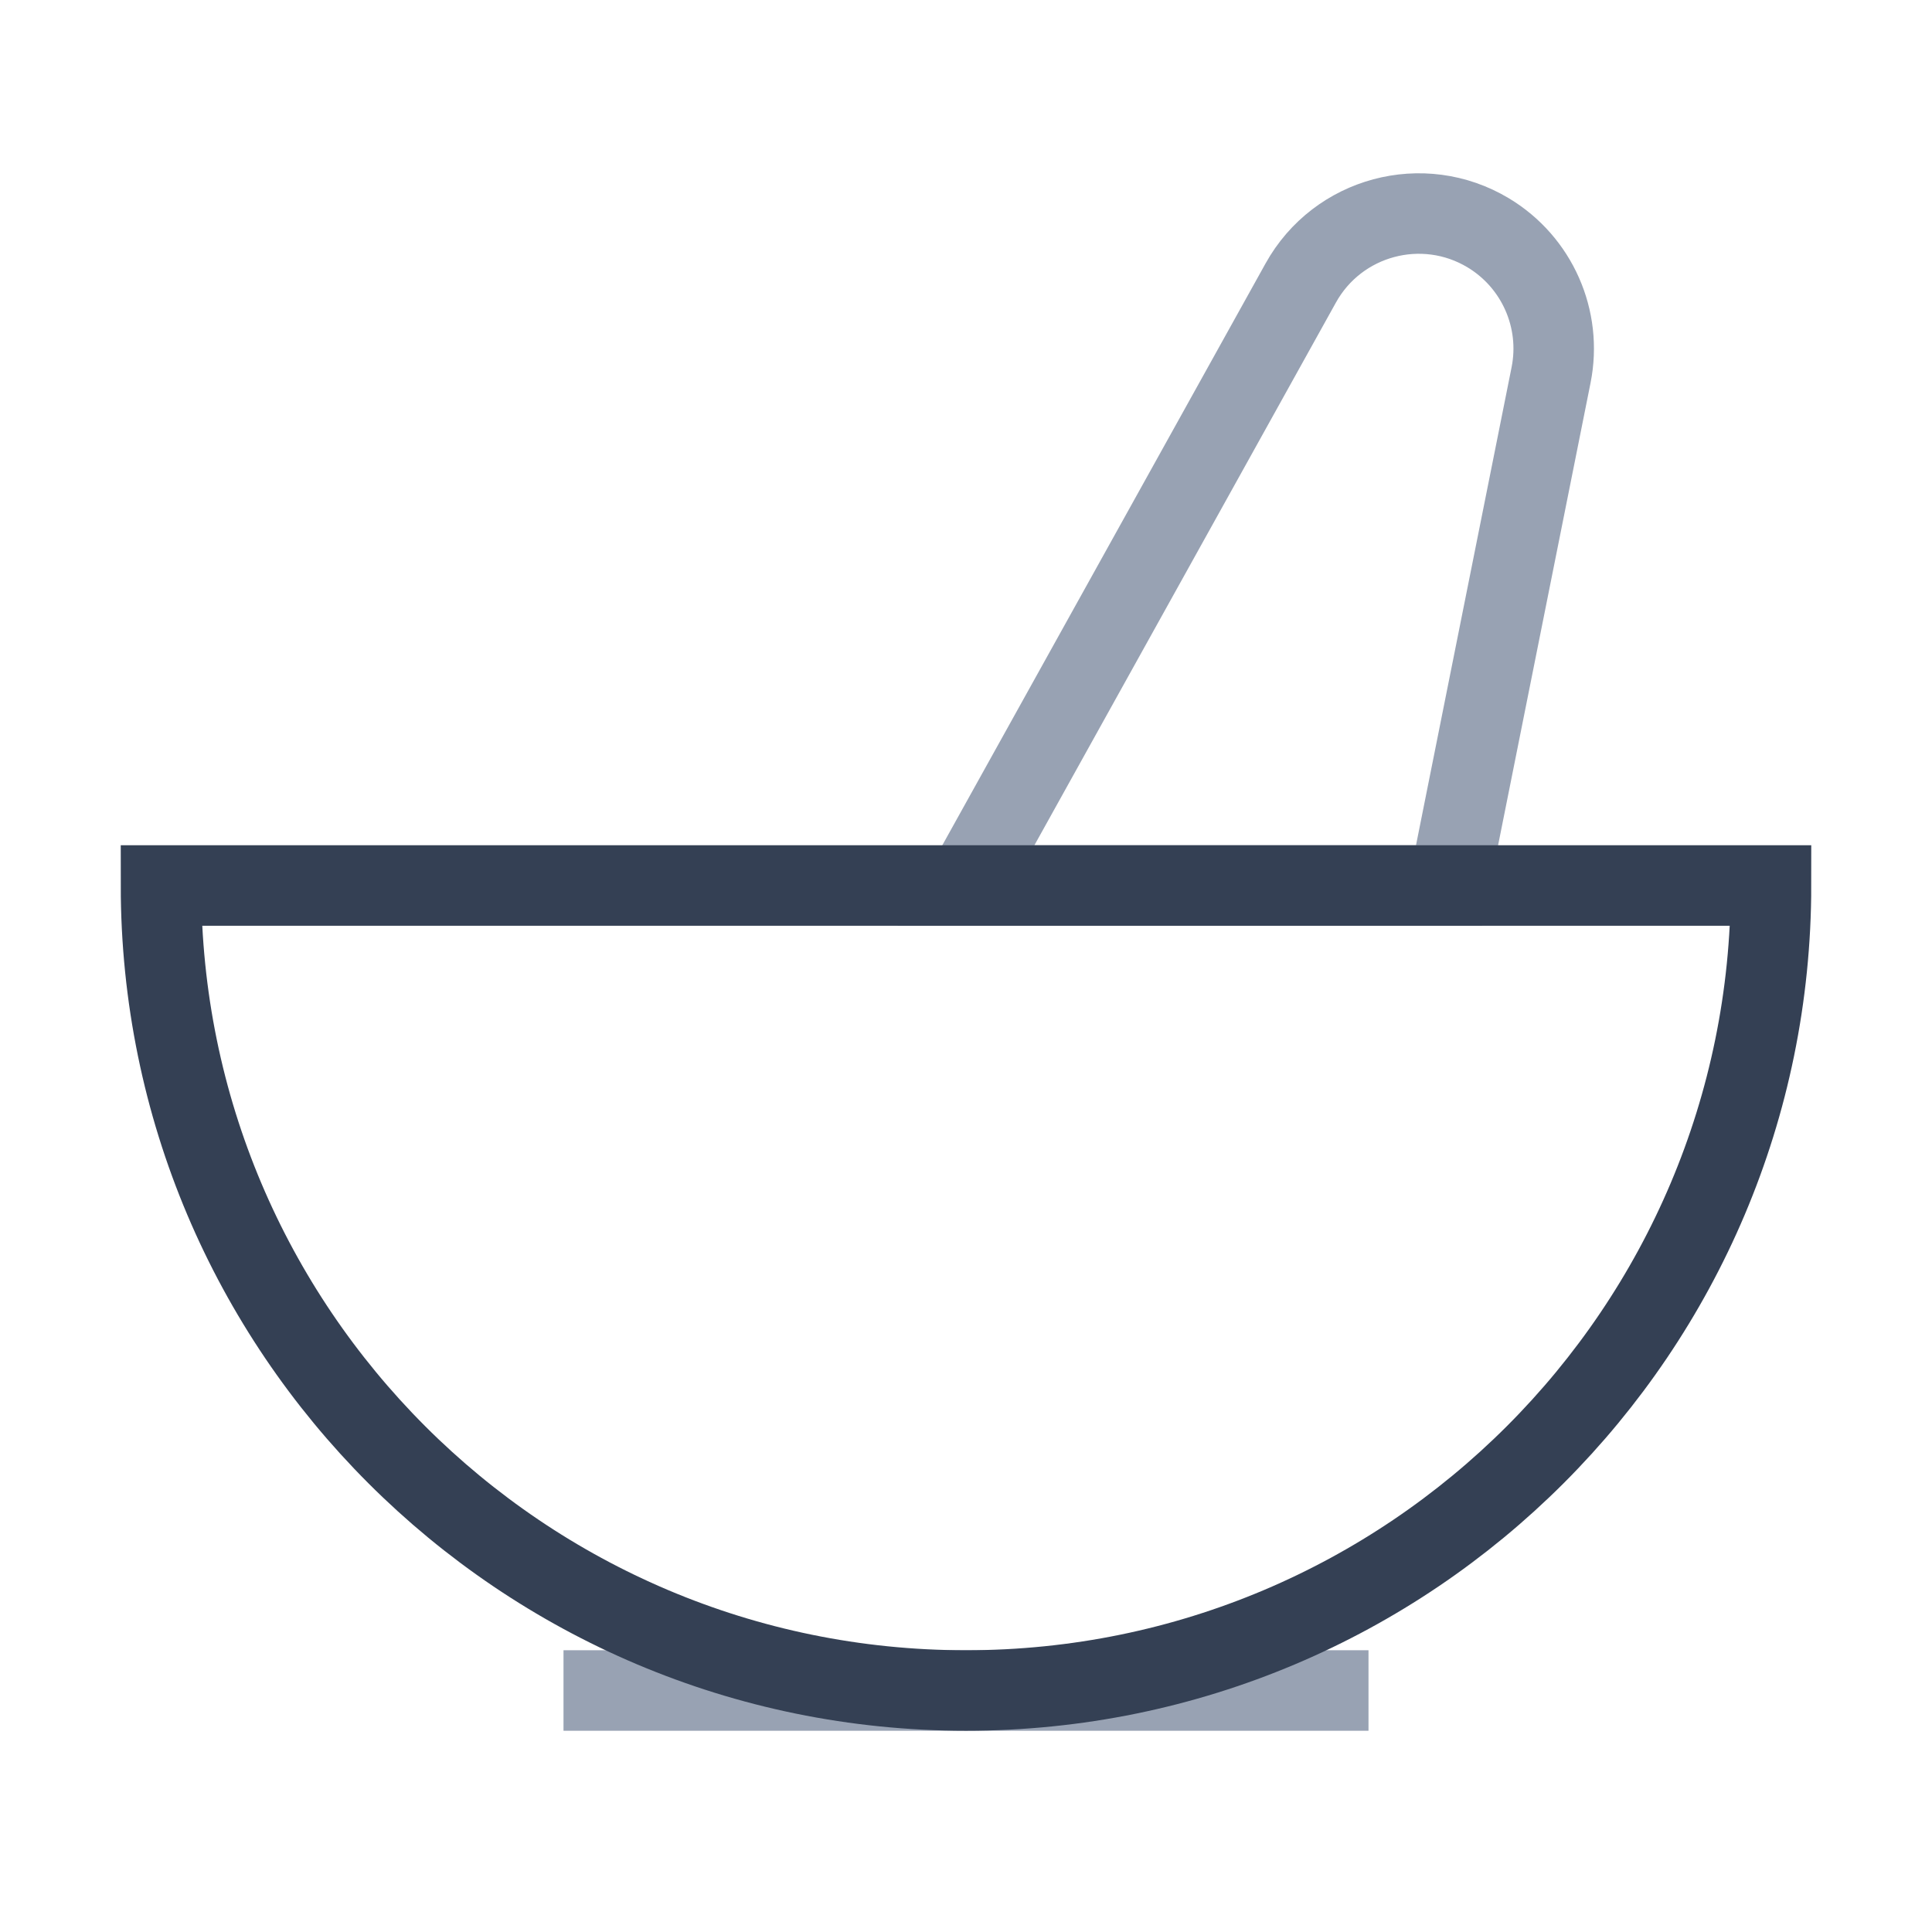
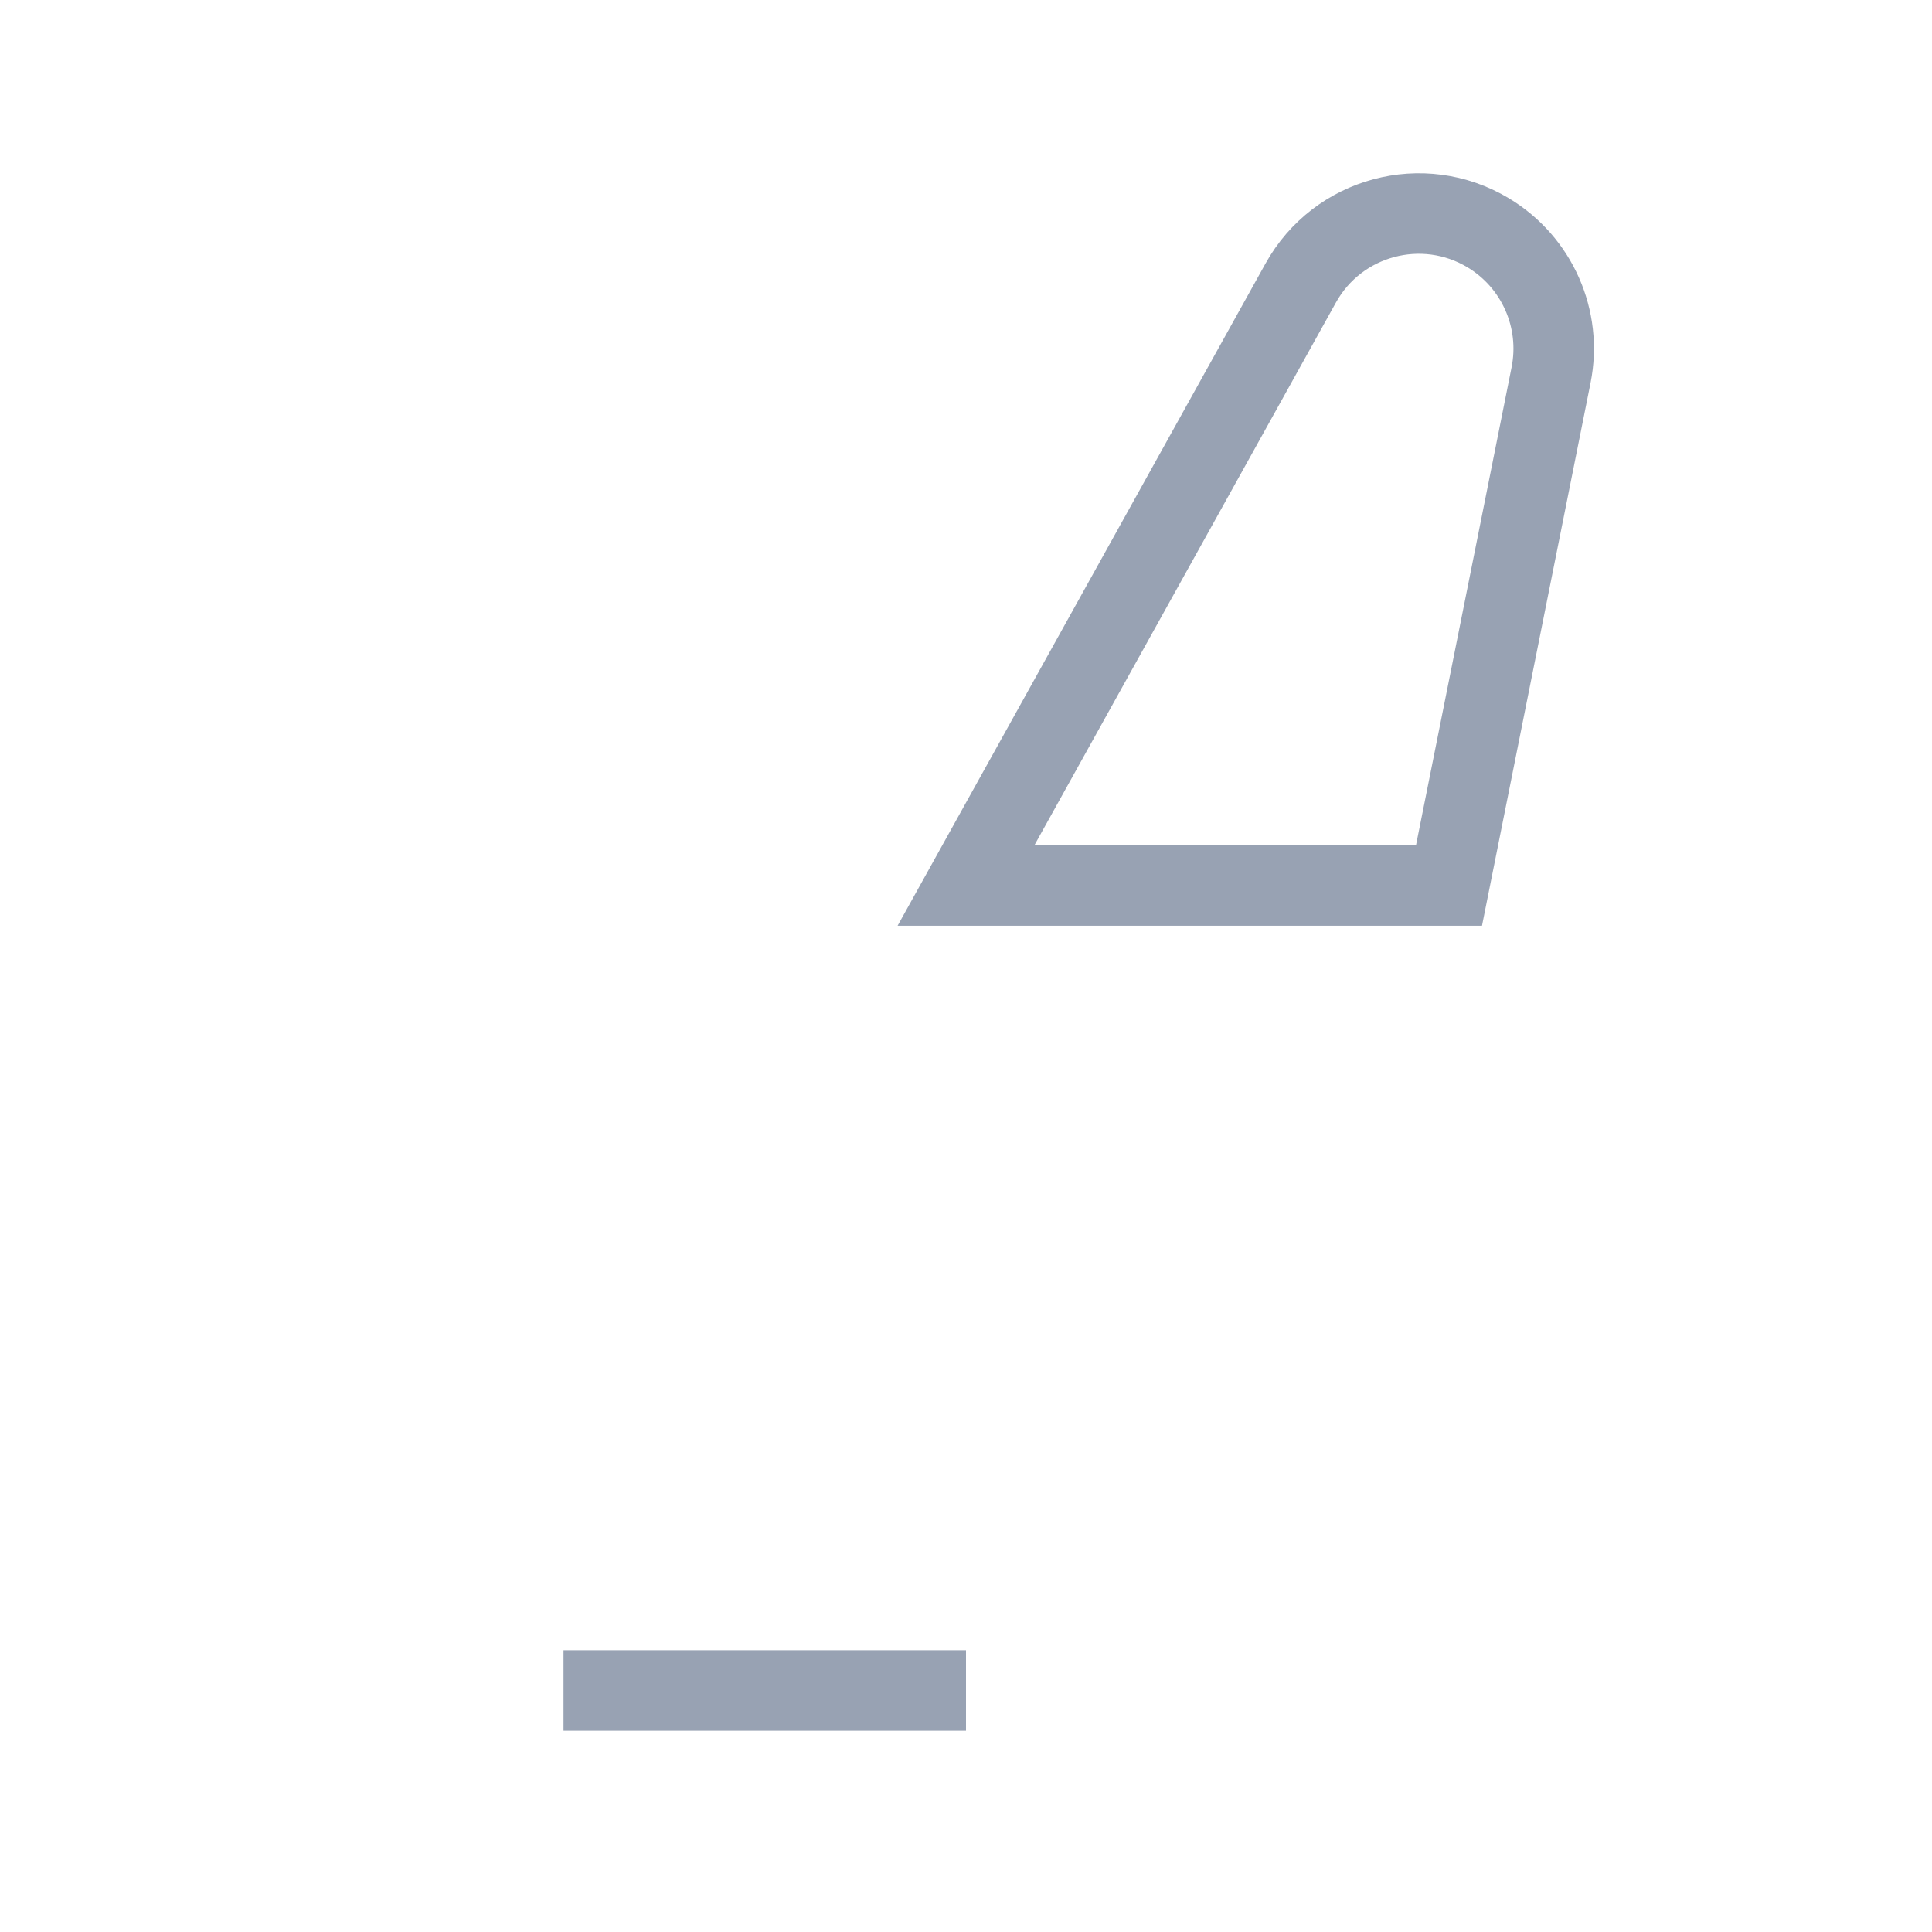
<svg xmlns="http://www.w3.org/2000/svg" width="24" height="24" viewBox="0 0 24 24" fill="none">
-   <path d="M7 21H12H17M12 11L16.158 3.516C16.618 2.687 17.674 2.404 18.487 2.892V2.892C19.094 3.257 19.407 3.964 19.268 4.659L18 11H12Z" stroke="#98A2B3" />
-   <path d="M12 21C17.523 21 22 16.523 22 11H18H12H2C2 16.523 6.477 21 12 21Z" stroke="#344054" />
+   <path d="M7 21H12M12 11L16.158 3.516C16.618 2.687 17.674 2.404 18.487 2.892V2.892C19.094 3.257 19.407 3.964 19.268 4.659L18 11H12Z" stroke="#98A2B3" />
</svg>